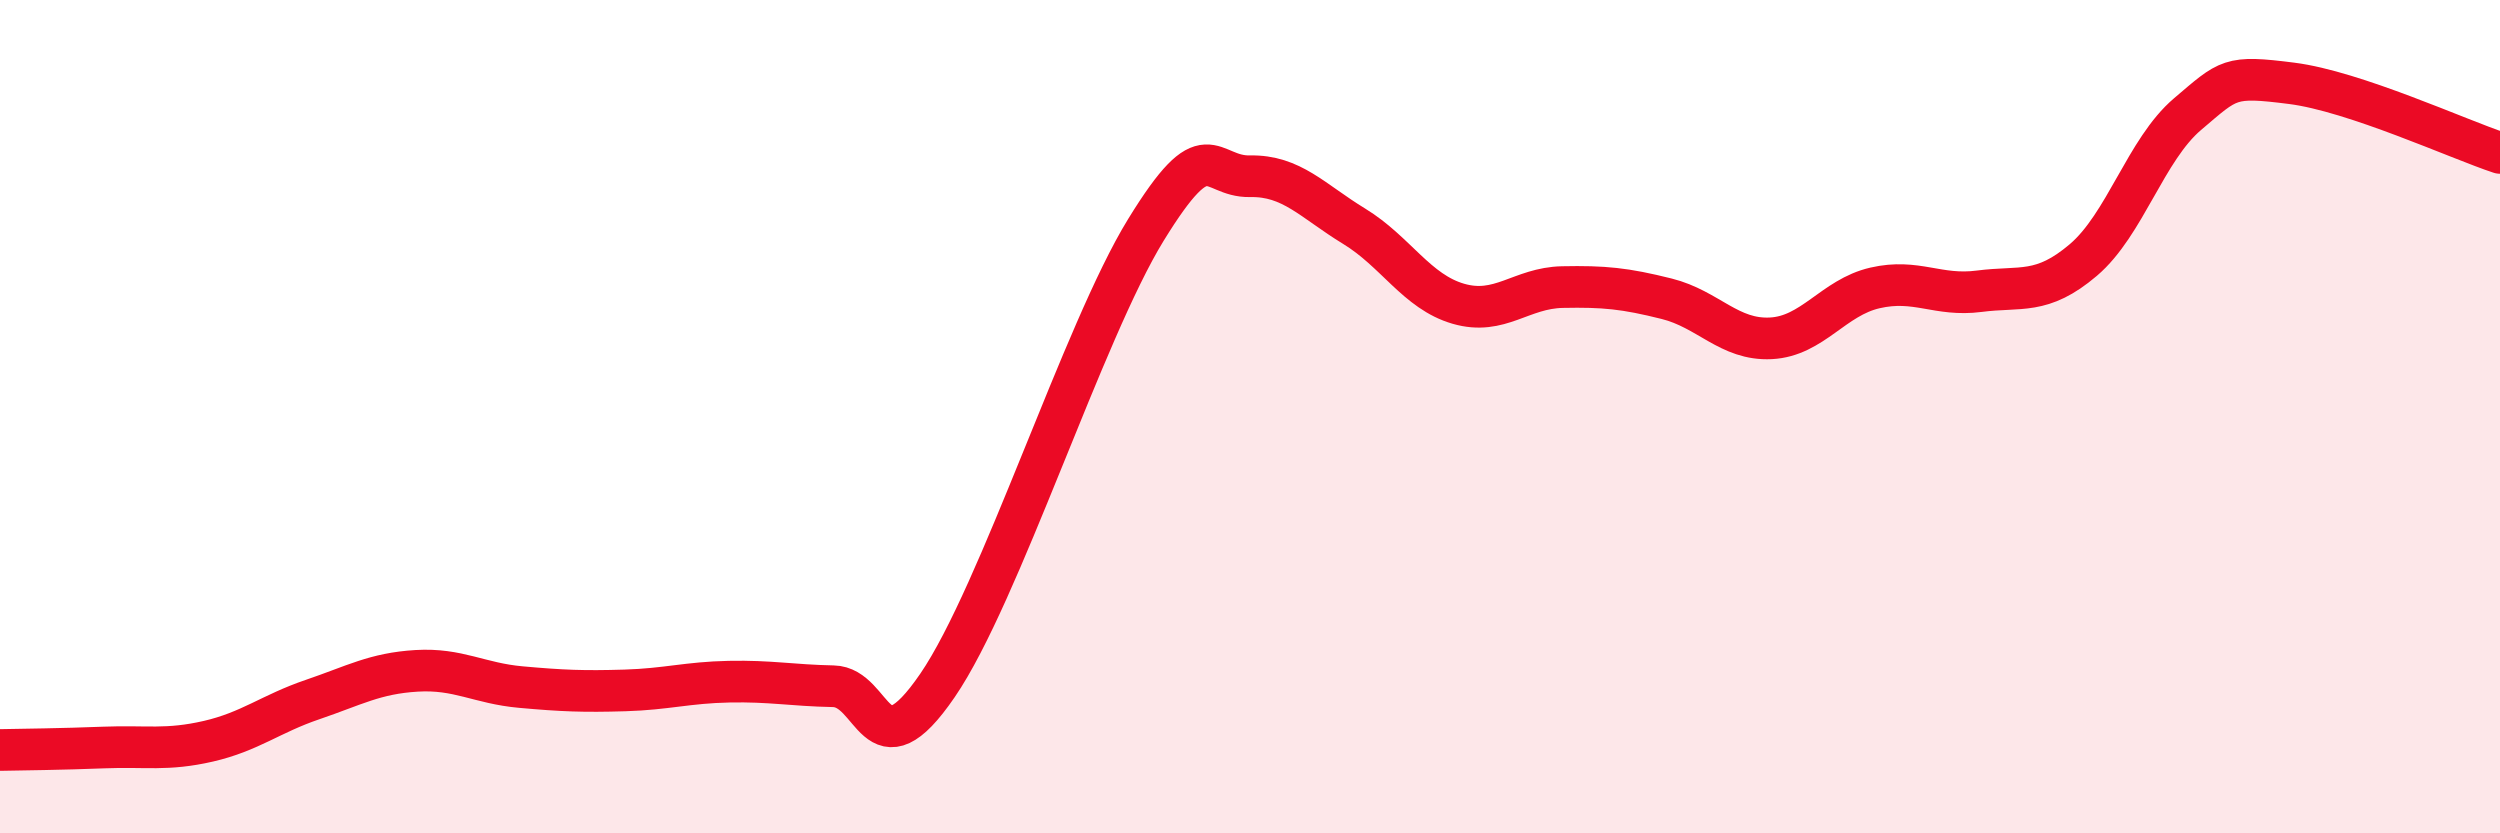
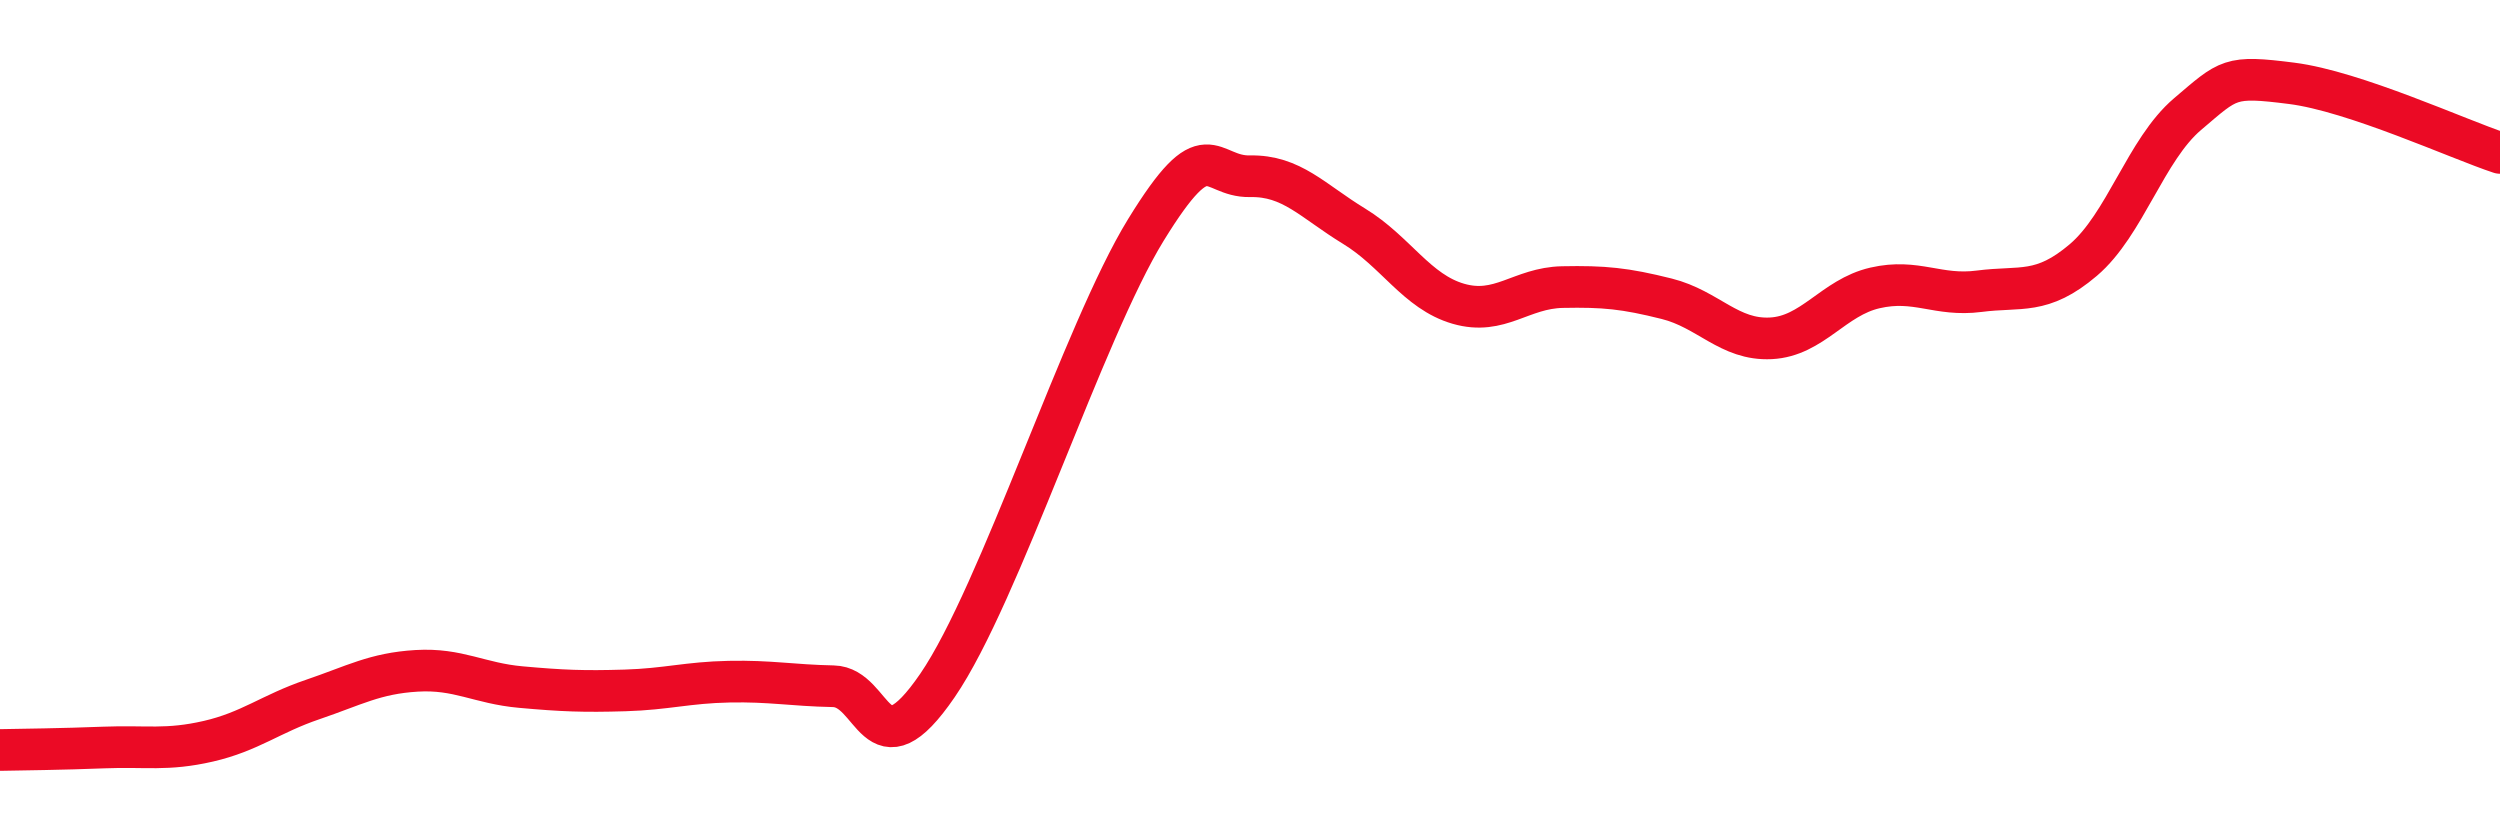
<svg xmlns="http://www.w3.org/2000/svg" width="60" height="20" viewBox="0 0 60 20">
-   <path d="M 0,18 C 0.5,17.99 1.5,17.98 2.5,17.94 C 3.5,17.9 4,18.02 5,17.79 C 6,17.56 6.5,17.13 7.5,16.79 C 8.5,16.45 9,16.16 10,16.1 C 11,16.04 11.5,16.4 12.5,16.49 C 13.5,16.58 14,16.6 15,16.57 C 16,16.54 16.5,16.38 17.5,16.36 C 18.5,16.34 19,16.45 20,16.47 C 21,16.49 21,18.64 22.5,16.45 C 24,14.26 26,7.96 27.5,5.52 C 29,3.08 29,4.25 30,4.23 C 31,4.21 31.5,4.82 32.5,5.43 C 33.5,6.04 34,7 35,7.29 C 36,7.58 36.5,6.91 37.5,6.89 C 38.5,6.87 39,6.92 40,7.17 C 41,7.42 41.5,8.17 42.5,8.12 C 43.5,8.07 44,7.14 45,6.91 C 46,6.68 46.5,7.12 47.5,6.99 C 48.5,6.86 49,7.09 50,6.24 C 51,5.39 51.5,3.59 52.5,2.74 C 53.5,1.89 53.5,1.81 55,2 C 56.5,2.19 59,3.34 60,3.67L60 20L0 20Z" fill="#EB0A25" opacity="0.1" stroke-linecap="round" stroke-linejoin="round" />
  <path d="M 0,18 C 0.5,17.99 1.5,17.98 2.5,17.94 C 3.5,17.9 4,18.02 5,17.79 C 6,17.56 6.5,17.13 7.5,16.79 C 8.5,16.45 9,16.16 10,16.1 C 11,16.04 11.5,16.4 12.5,16.49 C 13.5,16.58 14,16.6 15,16.57 C 16,16.54 16.5,16.38 17.5,16.36 C 18.5,16.34 19,16.45 20,16.47 C 21,16.49 21,18.64 22.5,16.45 C 24,14.26 26,7.96 27.5,5.52 C 29,3.08 29,4.25 30,4.23 C 31,4.21 31.5,4.82 32.5,5.43 C 33.5,6.04 34,7 35,7.29 C 36,7.58 36.5,6.91 37.5,6.89 C 38.5,6.87 39,6.92 40,7.17 C 41,7.42 41.5,8.17 42.5,8.12 C 43.5,8.07 44,7.14 45,6.91 C 46,6.68 46.5,7.12 47.5,6.99 C 48.5,6.86 49,7.09 50,6.24 C 51,5.39 51.5,3.59 52.5,2.74 C 53.5,1.89 53.5,1.81 55,2 C 56.5,2.19 59,3.34 60,3.67" stroke="#EB0A25" stroke-width="1" fill="none" stroke-linecap="round" stroke-linejoin="round" />
</svg>